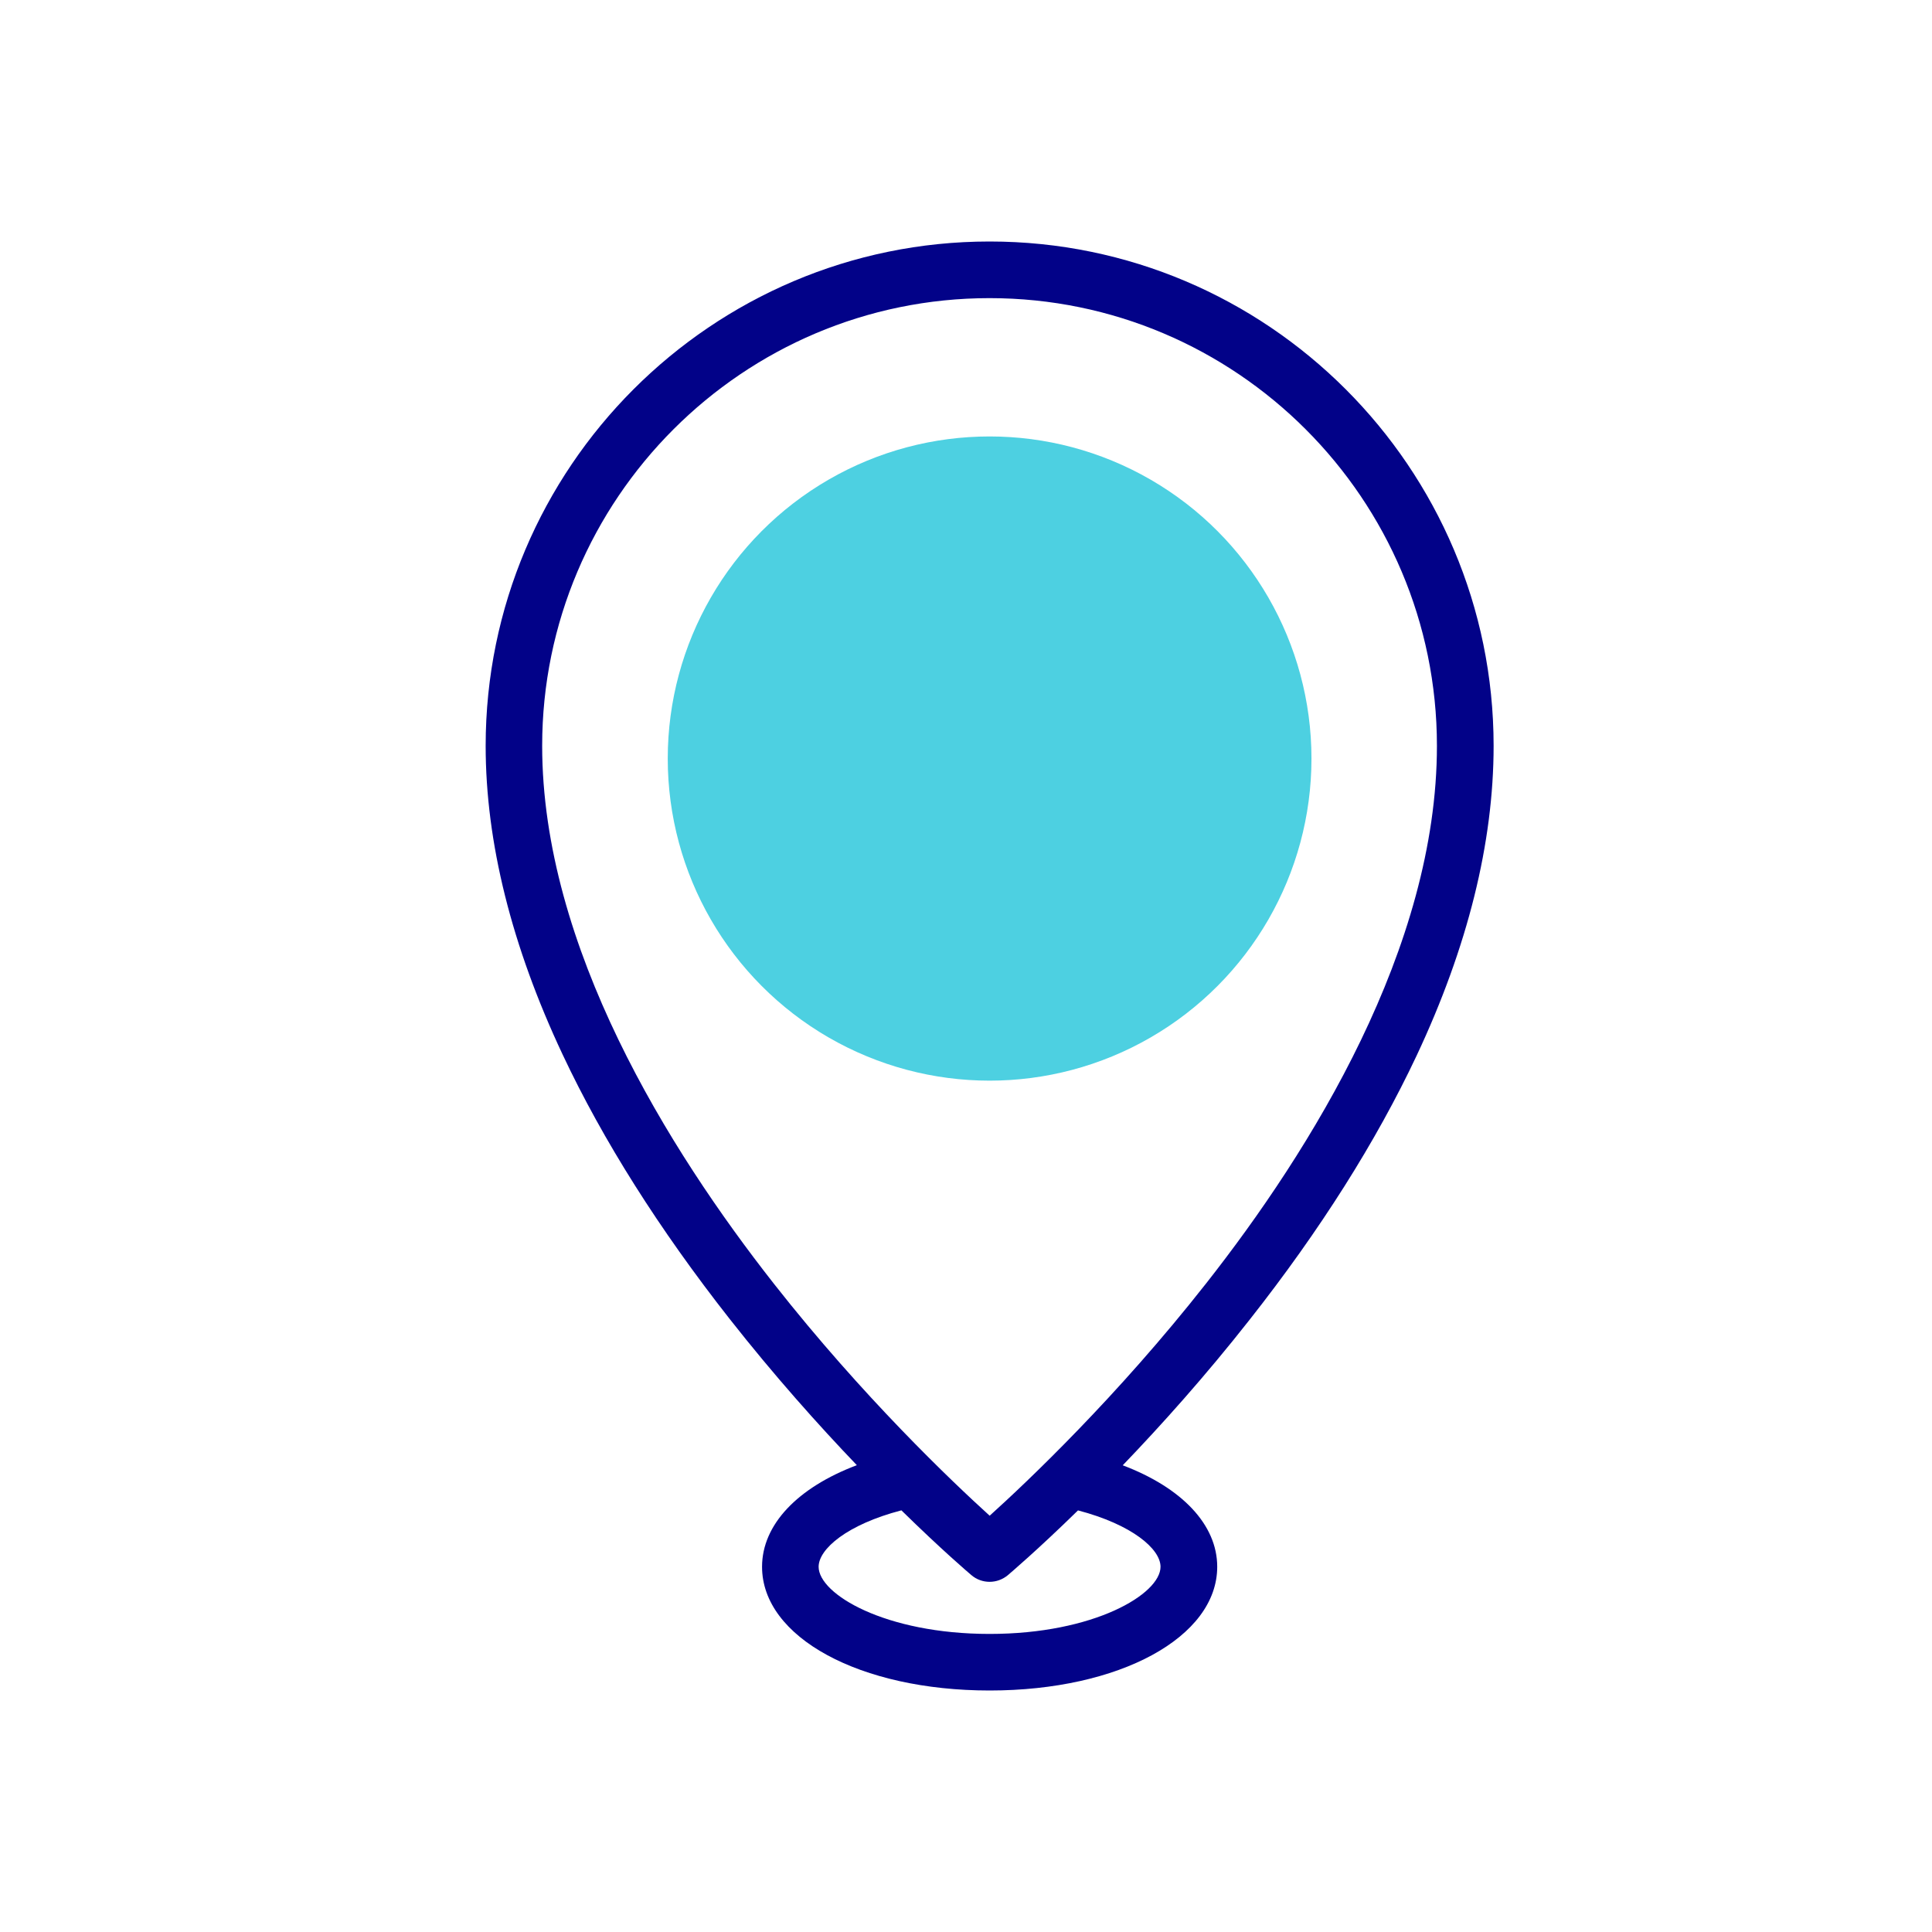
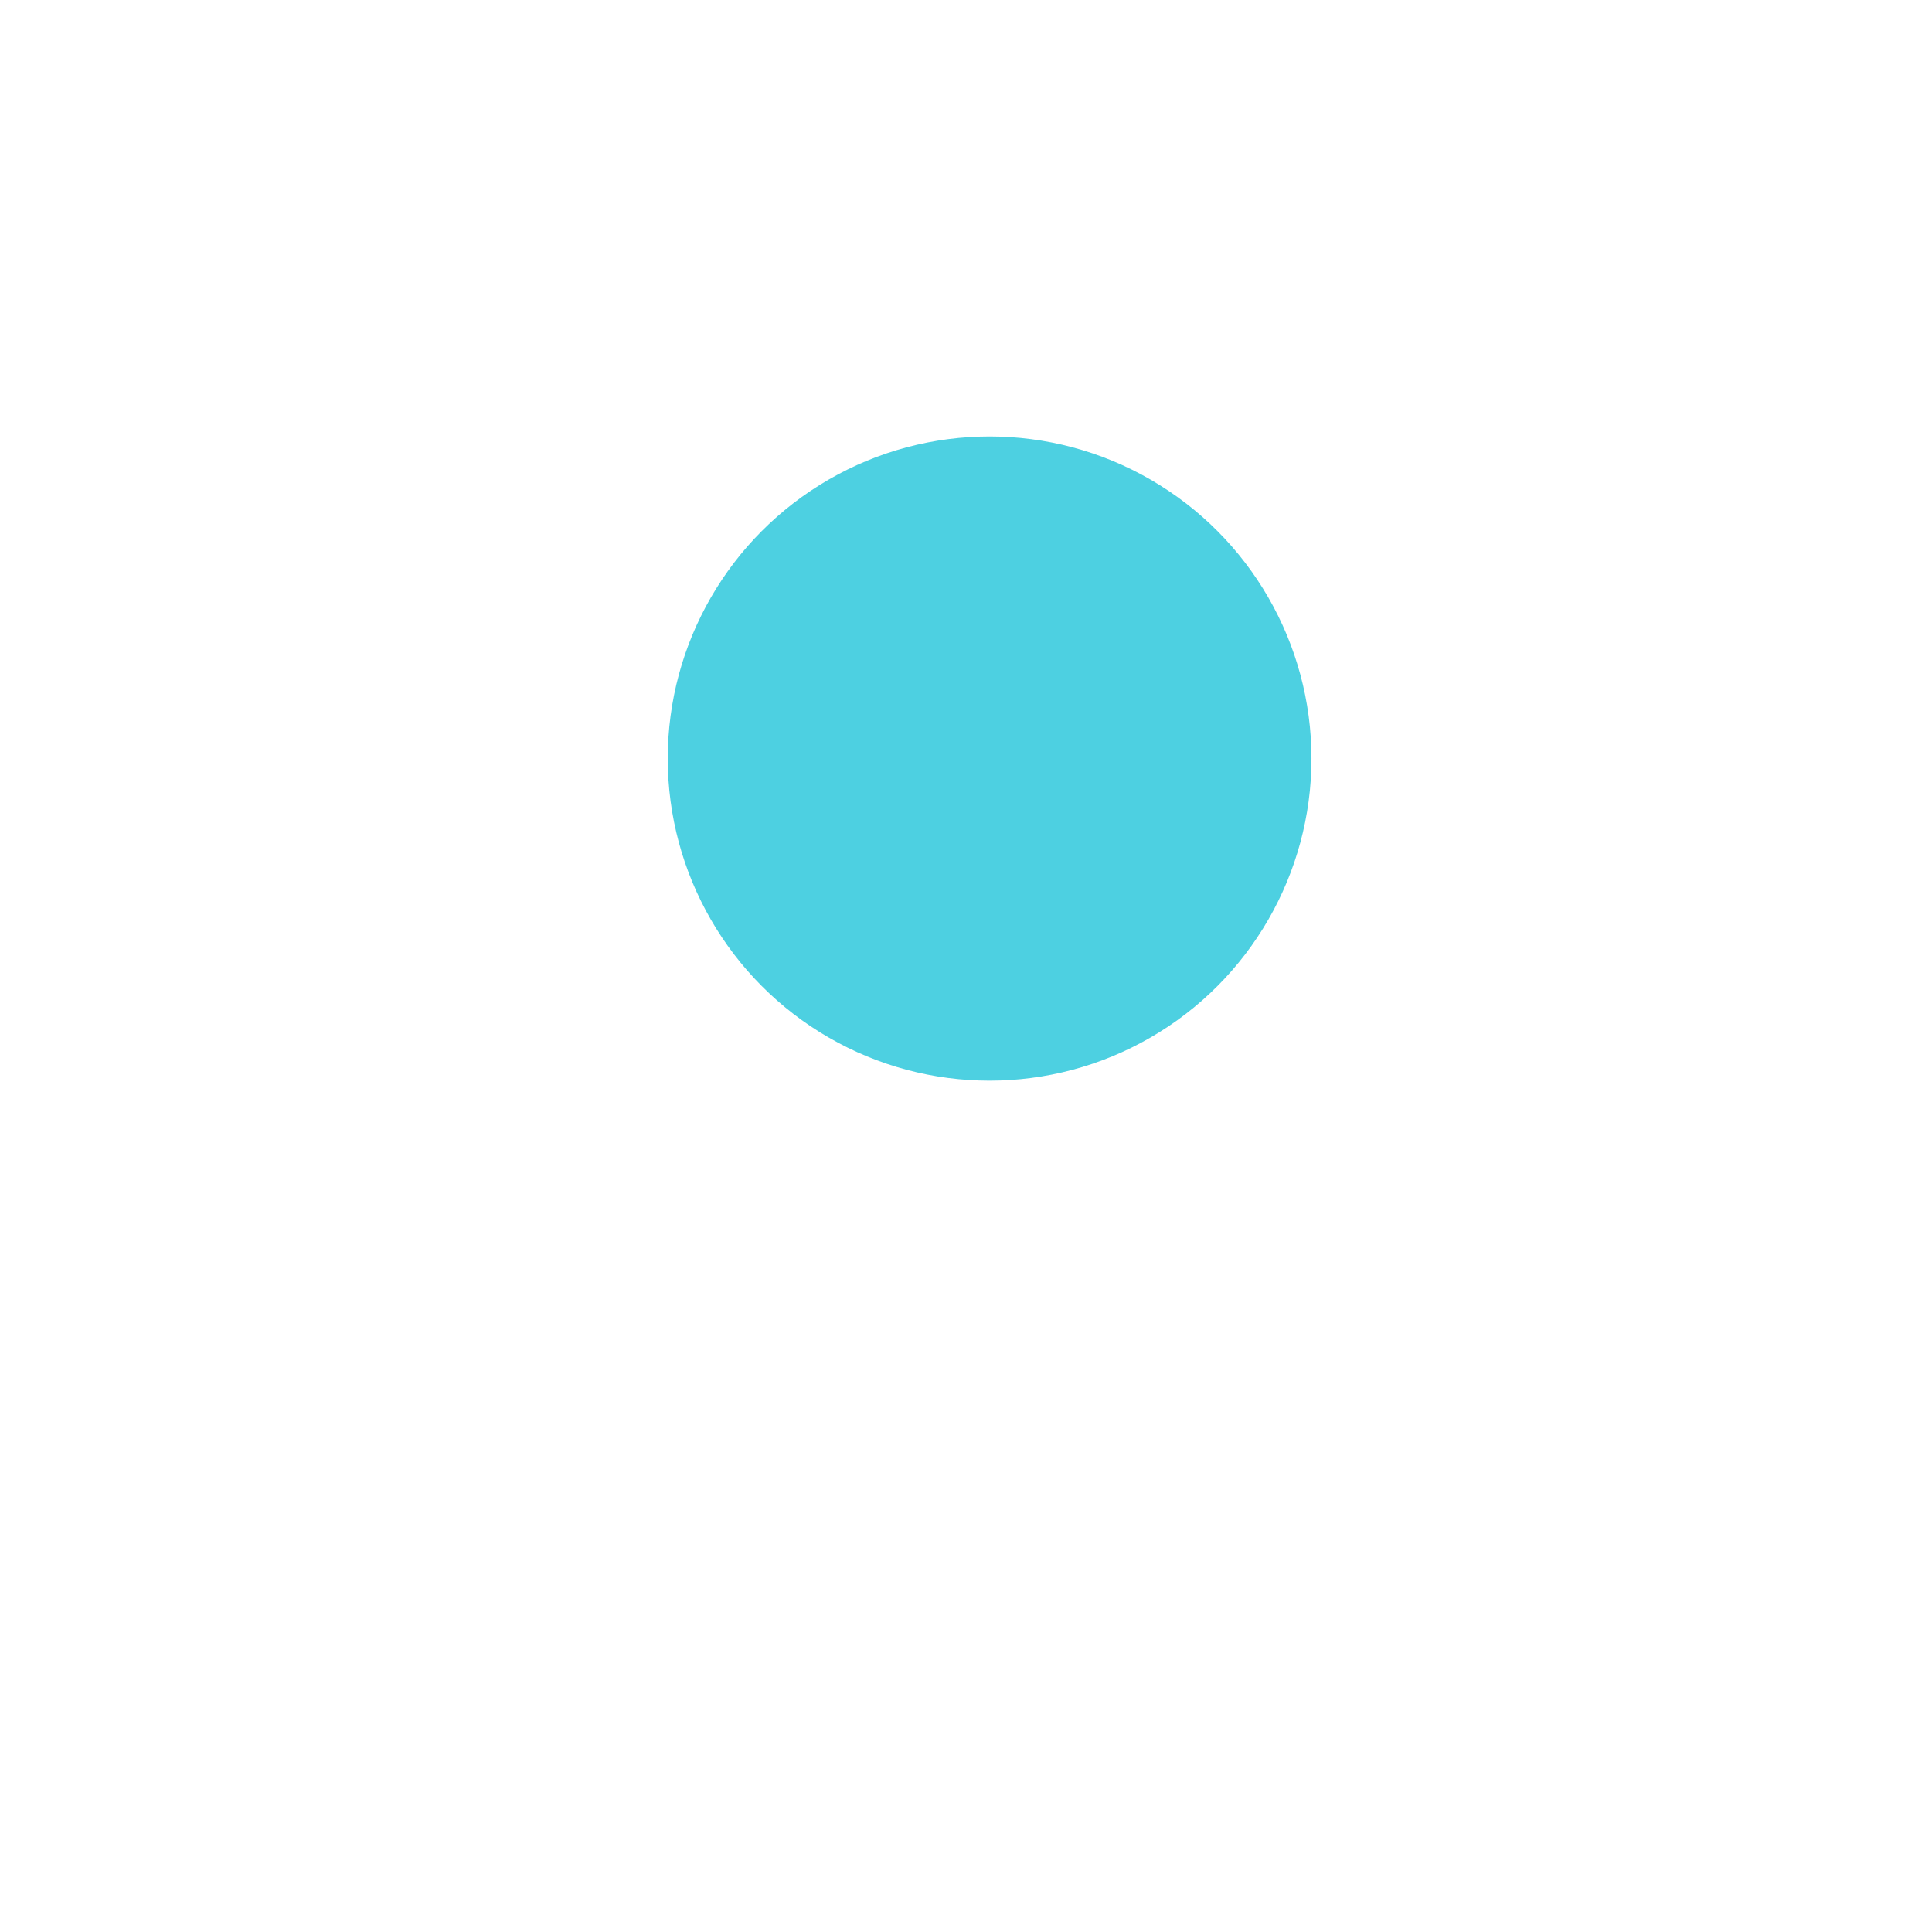
<svg xmlns="http://www.w3.org/2000/svg" width="32" height="32" viewBox="0 0 32 32">
  <g fill="none" fill-rule="evenodd">
    <g fill-rule="nonzero">
      <g transform="translate(8 4)">
        <ellipse cx="8.391" cy="8.564" fill="#4DD0E1" rx="5.331" ry="5.335" />
        <g fill="#020288">
-           <path d="M8.39 0C3.789 0 .044 3.747.044 8.353c0 1.597.43 3.319 1.276 5.116.668 1.42 1.598 2.891 2.764 4.375.739.94 1.473 1.761 2.108 2.424-.983.371-1.57.985-1.57 1.683 0 1.168 1.62 2.049 3.77 2.049 2.149 0 3.769-.881 3.769-2.05 0-.695-.584-1.309-1.565-1.68.634-.66 1.367-1.476 2.103-2.413 1.166-1.48 2.096-2.952 2.765-4.373.846-1.8 1.275-3.525 1.275-5.131C16.738 3.747 12.994 0 8.391 0zm2.832 21.95c0 .454-1.103 1.113-2.831 1.113-1.73 0-2.832-.659-2.832-1.112 0-.294.47-.7 1.371-.935.67.657 1.12 1.04 1.158 1.072.087.075.195.112.303.112.107 0 .214-.037.302-.11.038-.033.49-.416 1.162-1.073.898.235 1.367.64 1.367.934zm.75-4.686c-1.47 1.87-2.958 3.28-3.58 3.841-.62-.562-2.102-1.969-3.572-3.84C3.068 15.035.98 11.68.98 8.353.98 4.264 4.306.938 8.39.938c4.087 0 7.41 3.326 7.41 7.415 0 3.34-2.08 6.689-3.827 8.91z" />
-         </g>
+           </g>
      </g>
    </g>
  </g>
</svg>